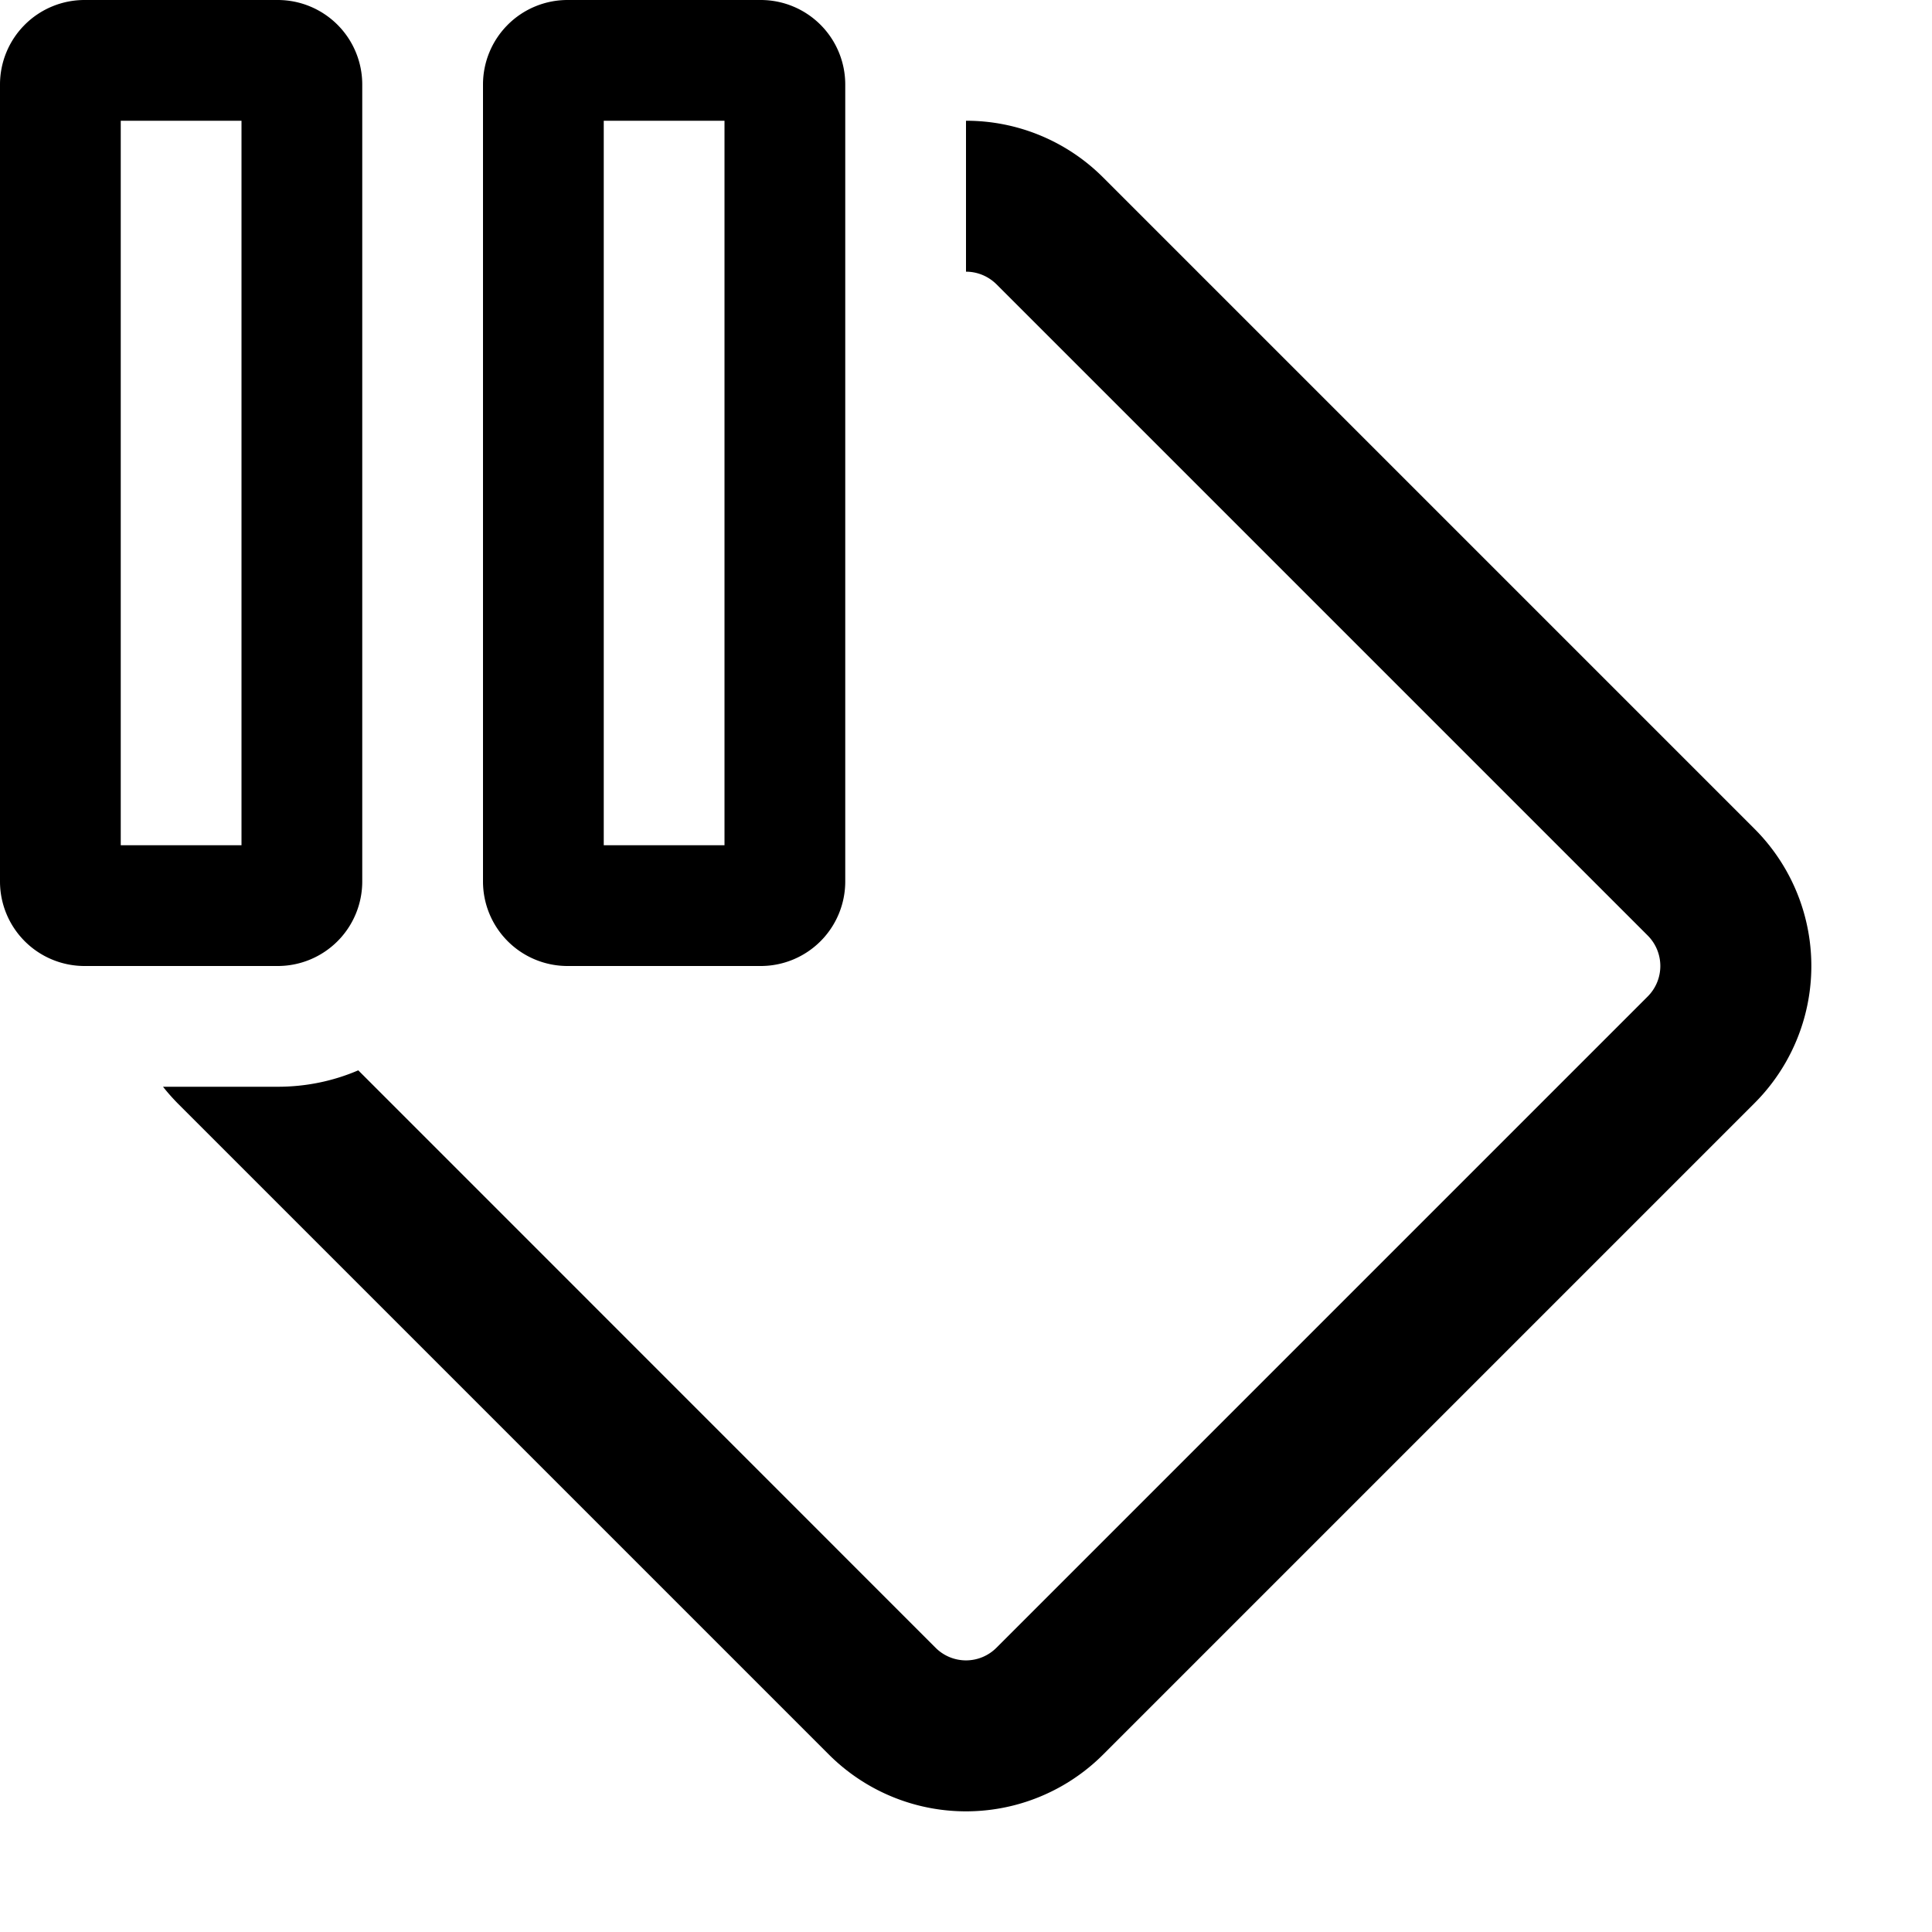
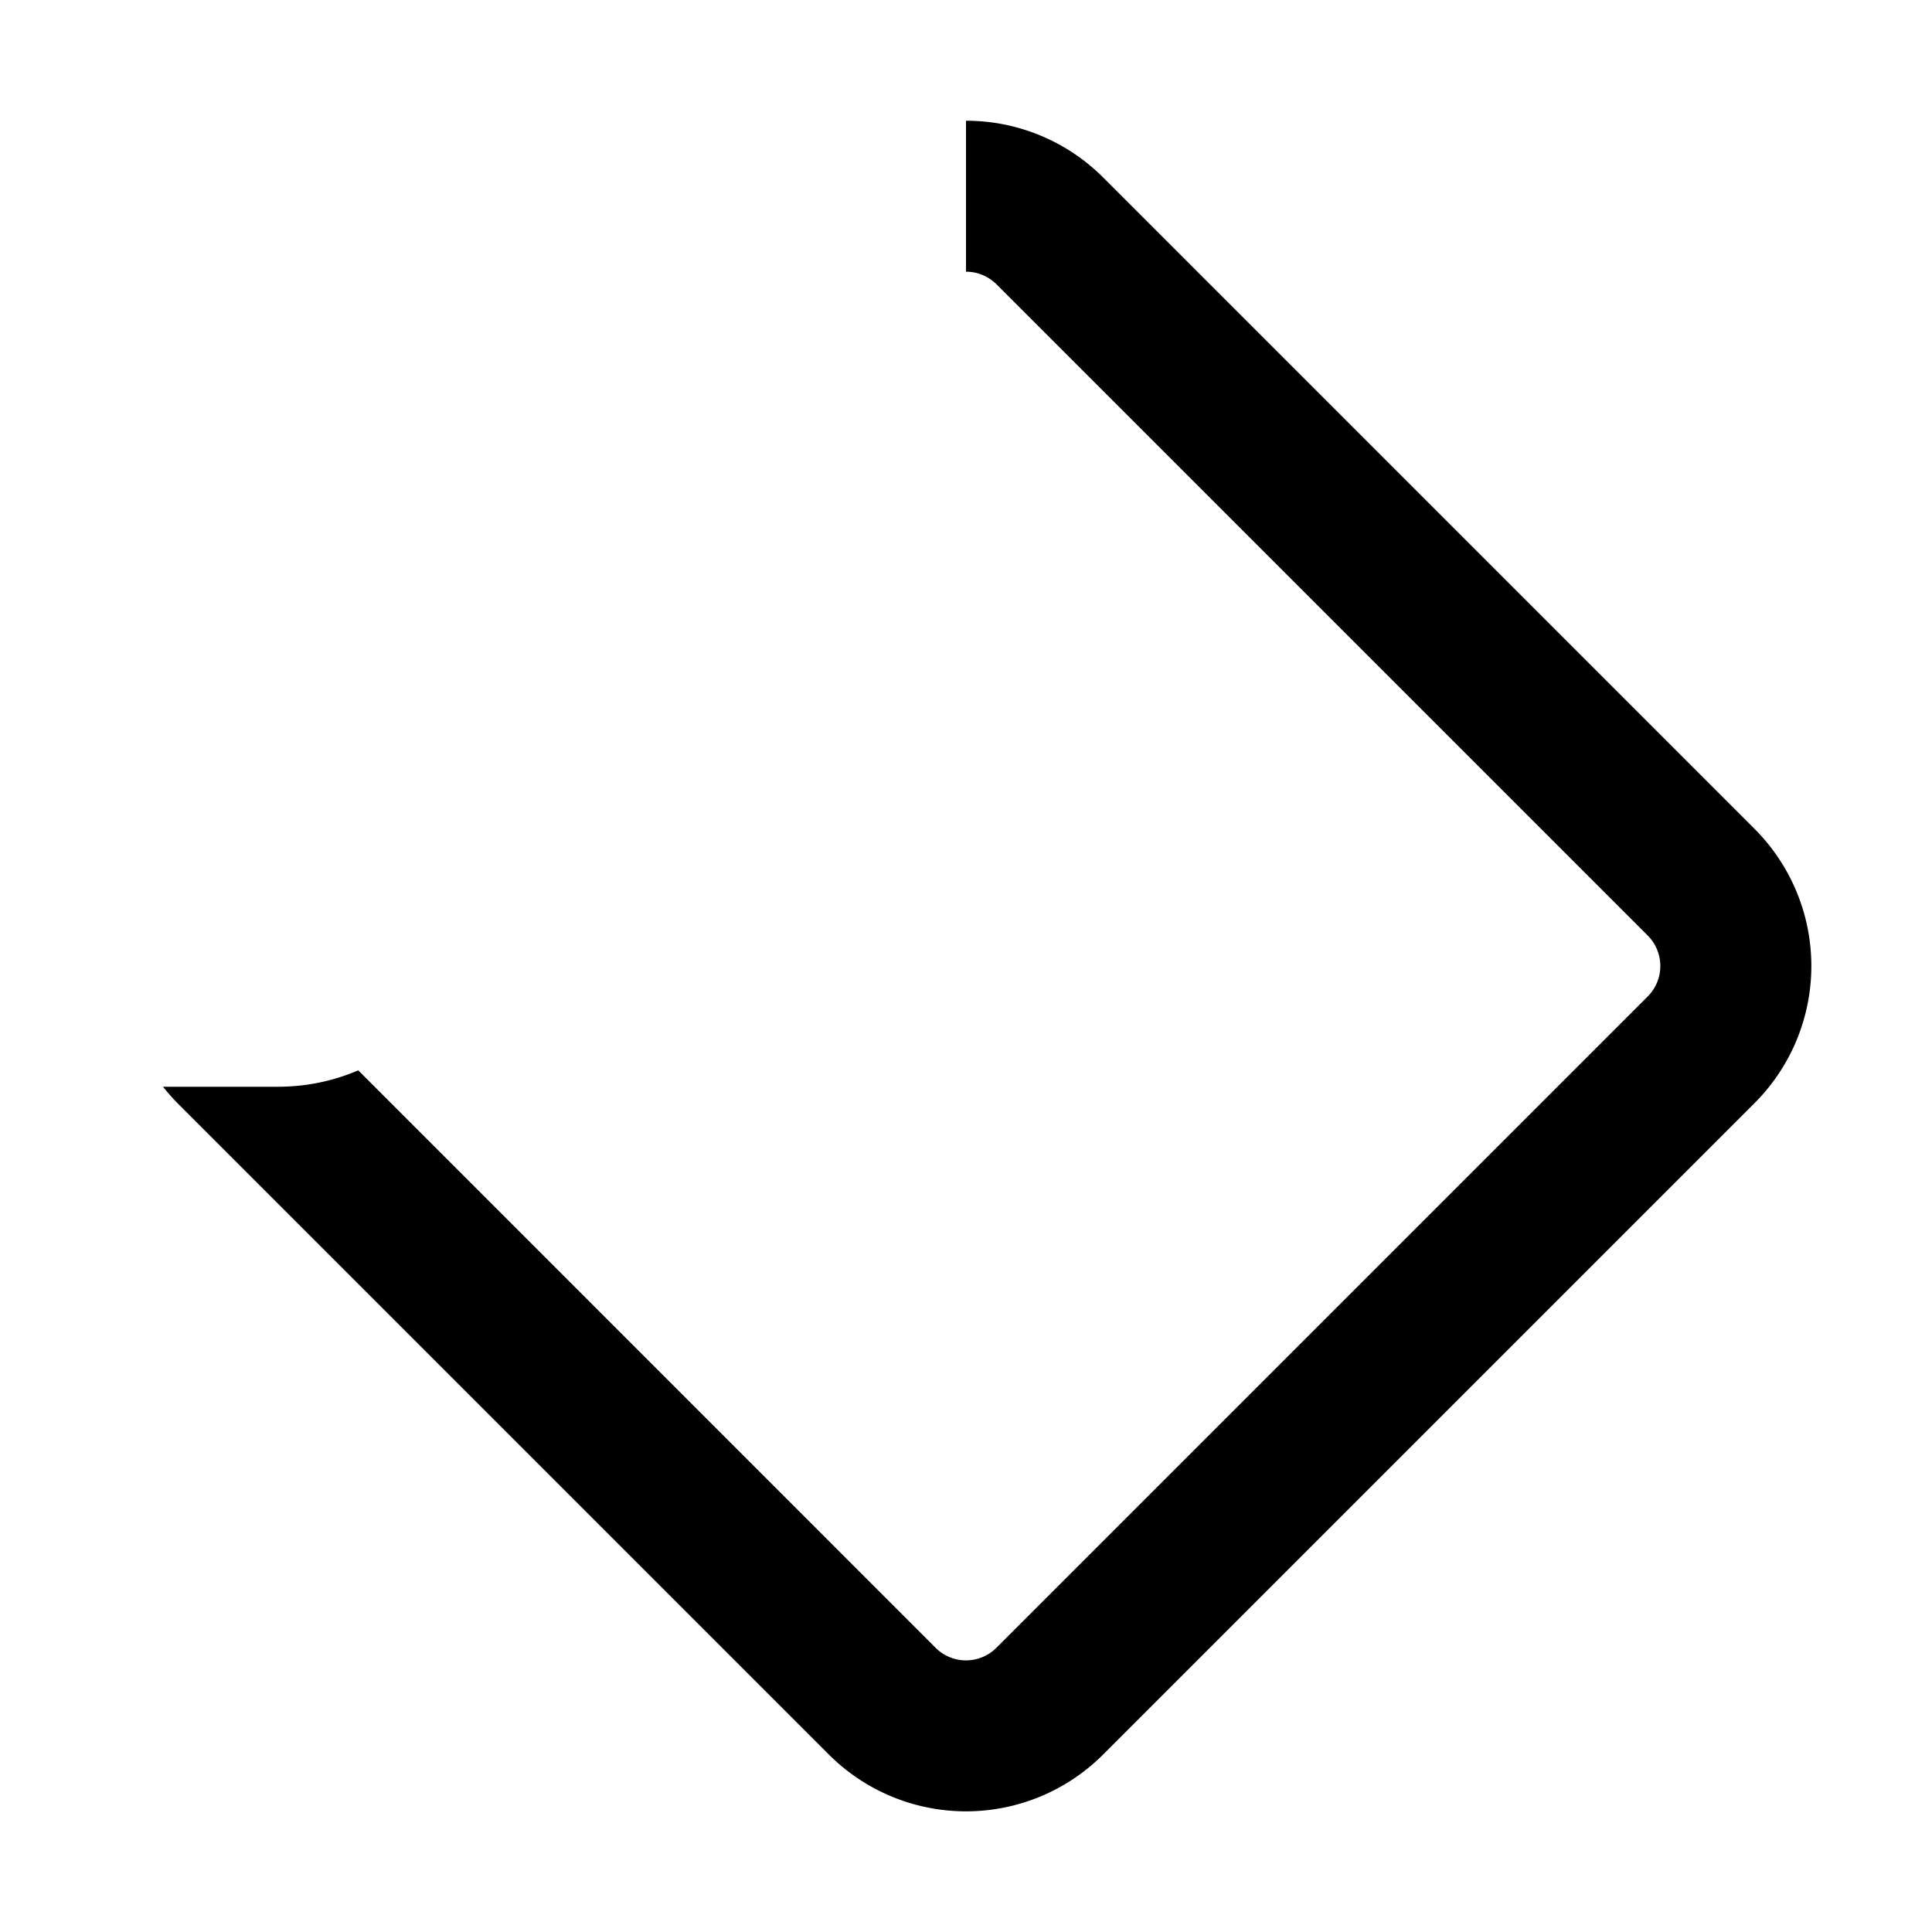
<svg xmlns="http://www.w3.org/2000/svg" width="16" height="16" fill="currentColor" viewBox="0 0 16 16">
-   <path fill="none" class="secondary" d="M1.35 9h.95c.468 0 .893-.19 1.2-.496.307.307.732.496 1.2.496h1.6A1.7 1.7 0 0 0 8 7.3V1c.411 0 .822.157 1.136.47l5.394 5.394a1.606 1.606 0 0 1 0 2.272L9.136 14.53a1.606 1.606 0 0 1-2.272 0L1.47 9.136A1.624 1.624 0 0 1 1.35 9Z" />
  <path d="M1.35 9c.037.047.077.092.12.136l5.394 5.394a1.606 1.606 0 0 0 2.272 0l5.394-5.394a1.606 1.606 0 0 0 0-2.272L9.136 1.47A1.601 1.601 0 0 0 8 1v1.25c.091 0 .182.035.252.104l5.394 5.394a.357.357 0 0 1 0 .504l-5.394 5.394a.356.356 0 0 1-.504 0L2.967 8.864C2.762 8.952 2.537 9 2.3 9h-.95Z" />
-   <path class="tertiary" fill-rule="evenodd" d="M.7 0a.7.7 0 0 0-.7.7v6.6a.7.7 0 0 0 .7.7h1.6a.7.7 0 0 0 .7-.7V.7a.7.7 0 0 0-.7-.7H.7ZM1 7V1h1v6H1Zm3.7-7a.7.7 0 0 0-.7.7v6.6a.7.7 0 0 0 .7.7h1.6a.7.7 0 0 0 .7-.7V.7a.7.7 0 0 0-.7-.7H4.7ZM5 7V1h1v6H5Z" clip-rule="evenodd" />
</svg>